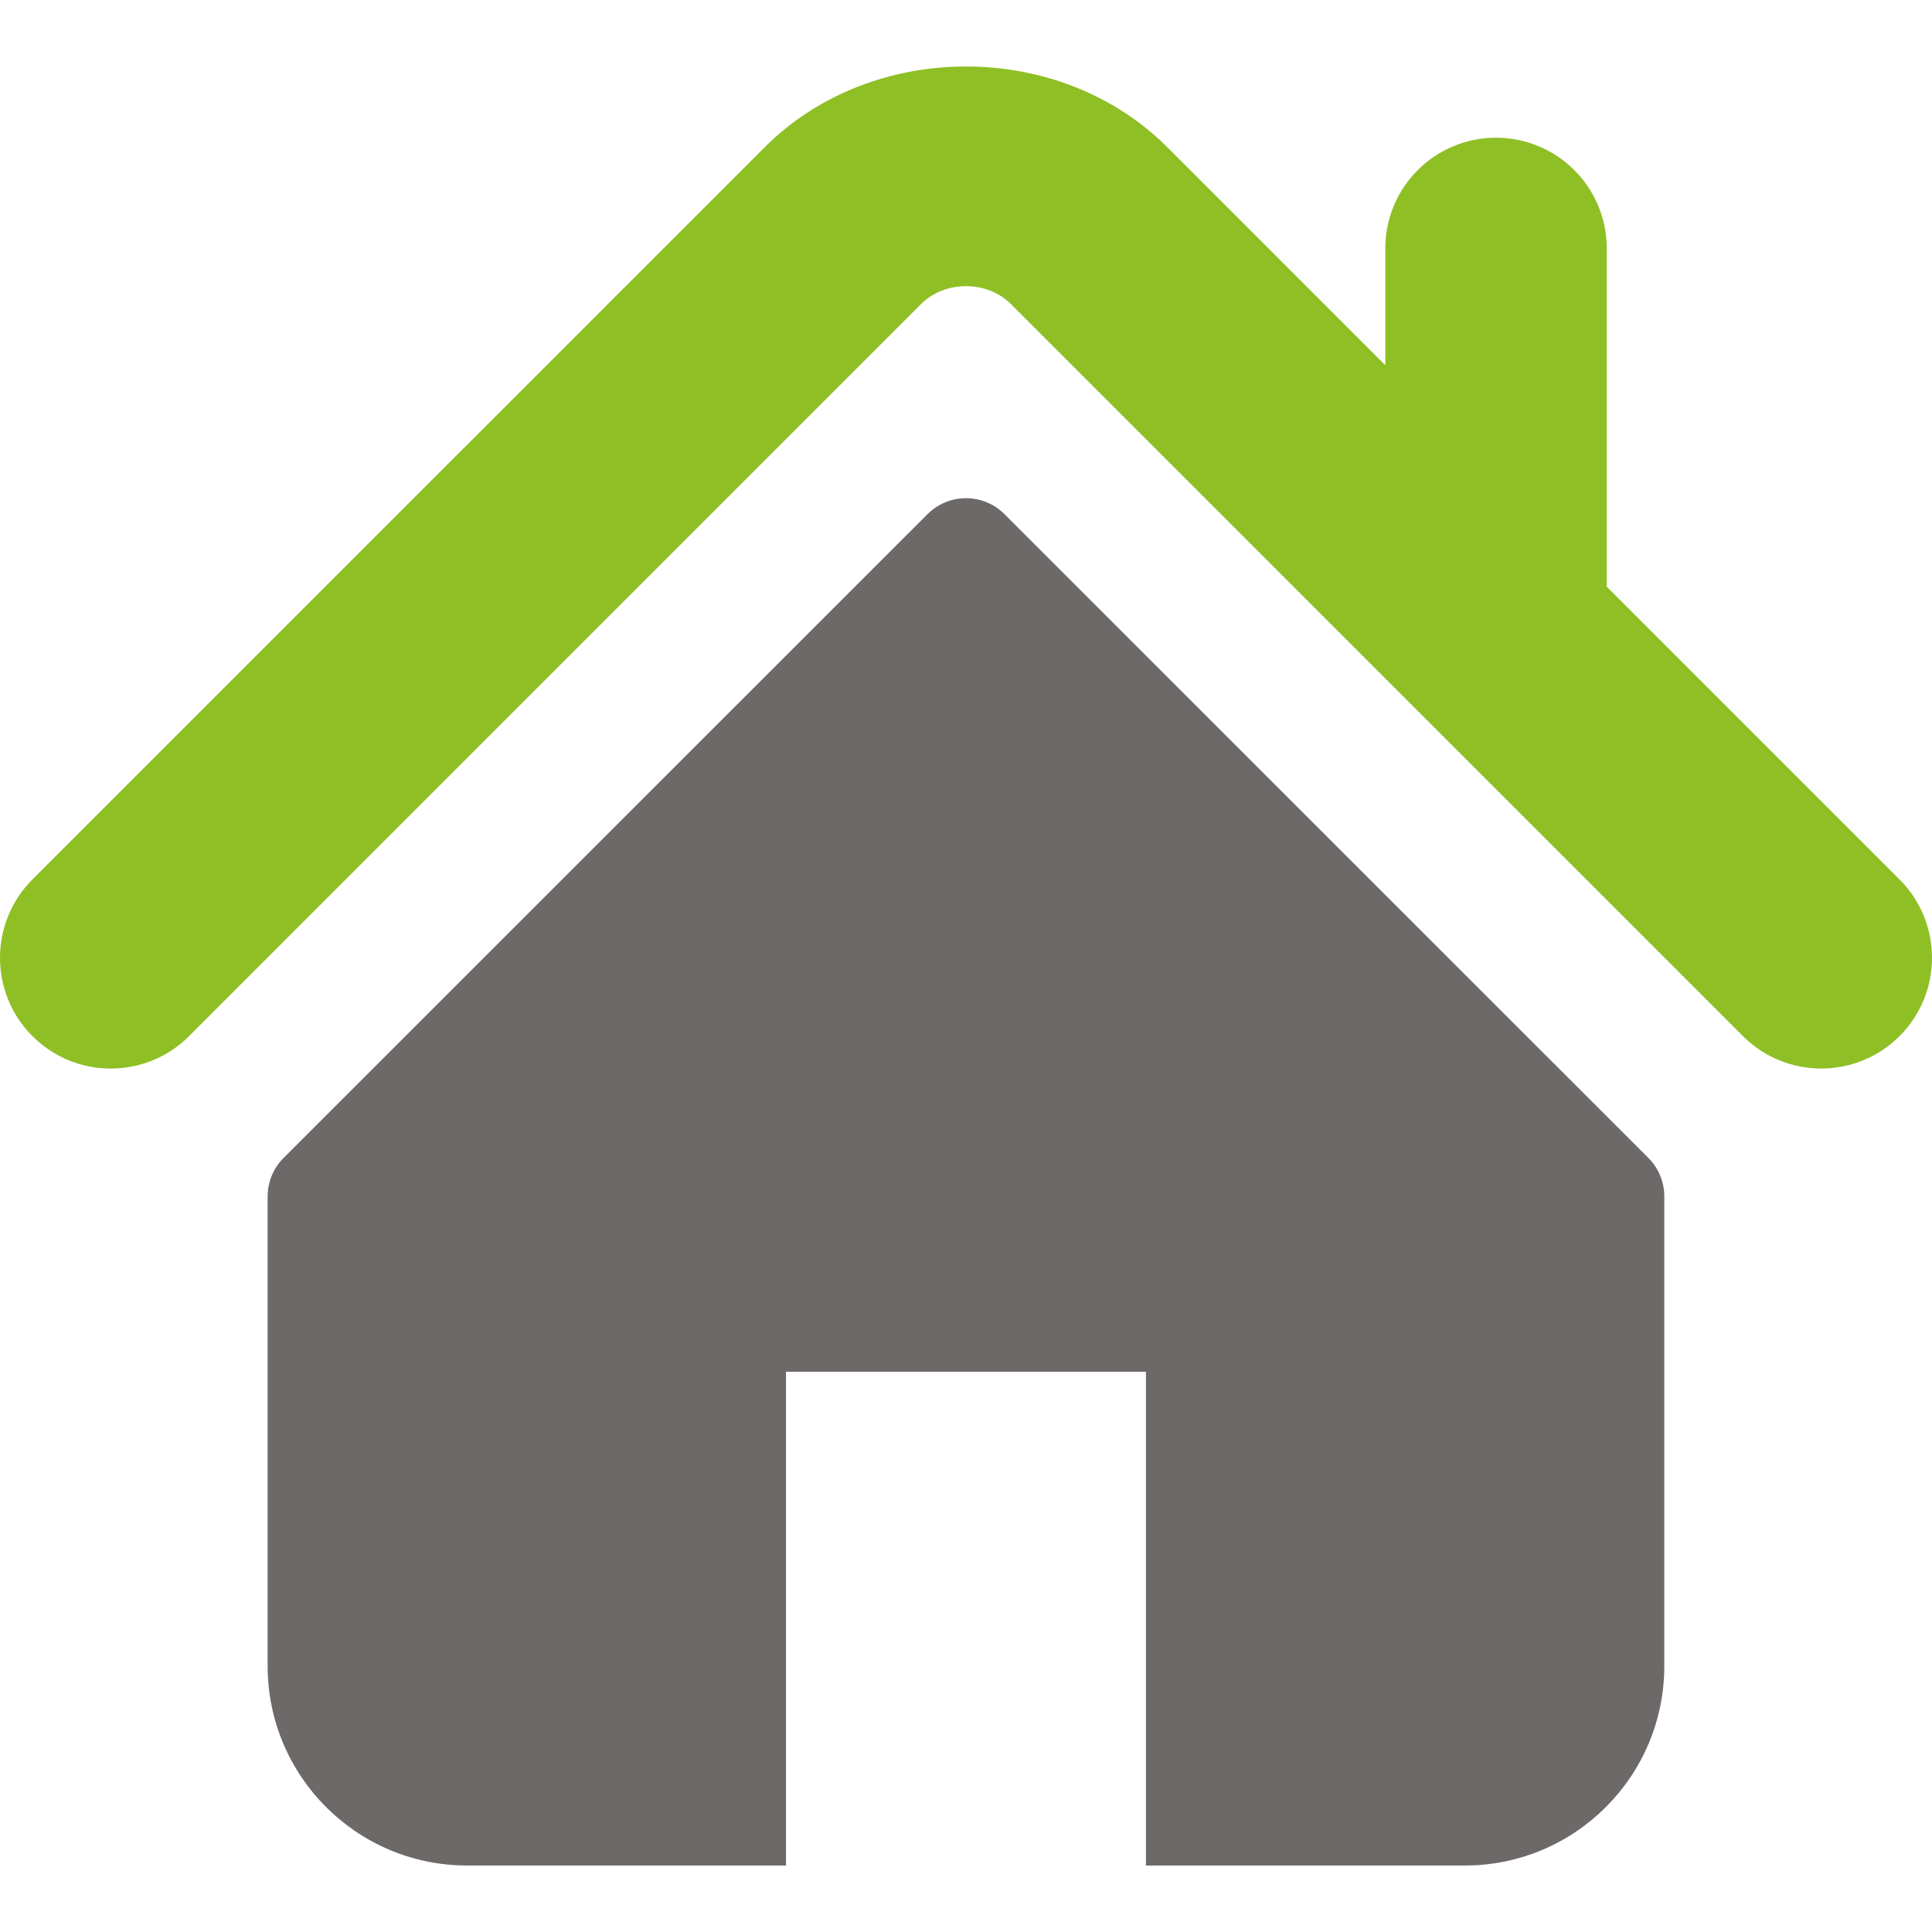
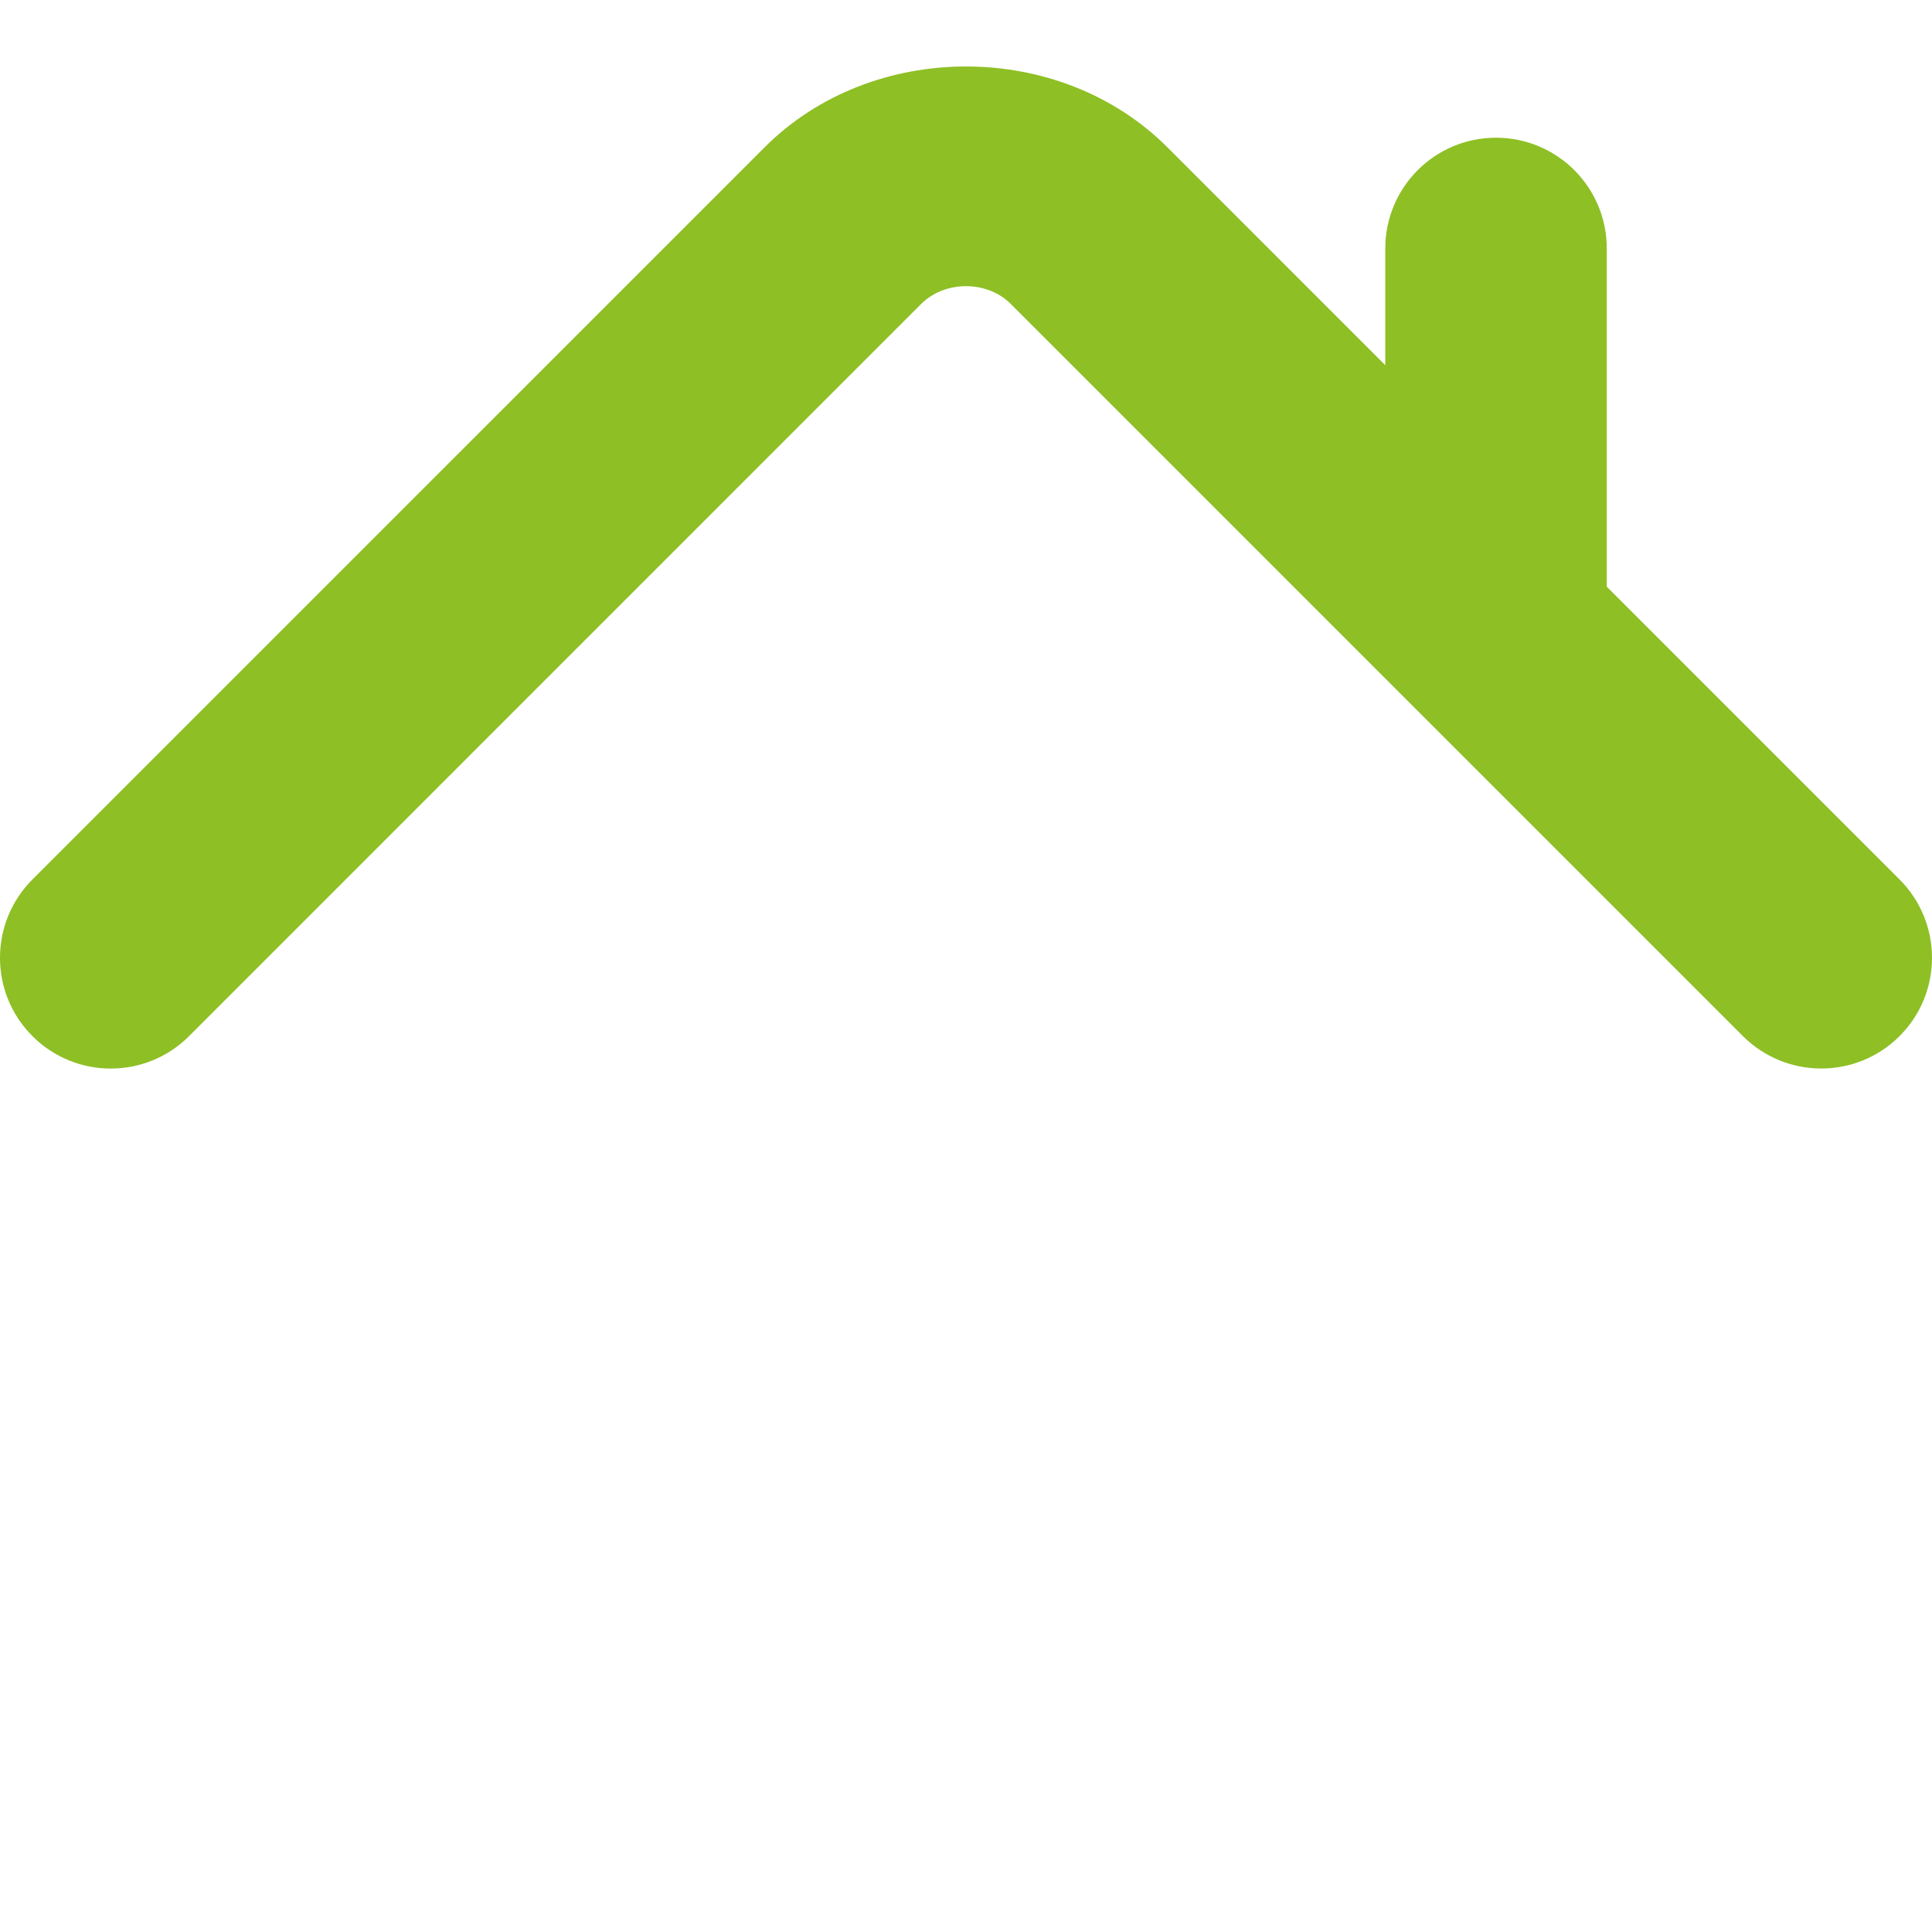
<svg xmlns="http://www.w3.org/2000/svg" version="1.1" width="100" height="100">
  <svg version="1.1" id="Capa_1" x="0" y="0" width="100" height="100" viewBox="0 0 495.398 495.398" enable-background="new 0 0 495.398 495.398" xml:space="preserve">
    <g>
      <g>
        <g>
          <path fill="#8EBF25" d="M487.083,225.514l-75.08-75.08v-86.73c0-15.682-12.708-28.391-28.413-28.391     c-15.669,0-28.377,12.709-28.377,28.391v29.941L299.31,37.74c-27.639-27.624-75.694-27.575-103.27,0.05L8.312,225.514     c-11.082,11.104-11.082,29.071,0,40.158c11.087,11.101,29.089,11.101,40.172,0l187.71-187.729     c6.115-6.083,16.893-6.083,22.976-0.018l187.742,187.747c5.567,5.551,12.825,8.312,20.081,8.312     c7.271,0,14.541-2.764,20.091-8.312C498.17,254.586,498.17,236.619,487.083,225.514z" />
-           <path fill="#6D6968" d="M257.561,131.836c-5.454-5.451-14.285-5.451-19.723,0L72.712,296.913     c-2.607,2.606-4.085,6.164-4.085,9.877v120.401c0,28.253,22.908,51.16,51.16,51.16h81.754v-126.61h92.299v126.61h81.755     c28.251,0,51.159-22.907,51.159-51.159V306.79c0-3.713-1.465-7.271-4.085-9.877L257.561,131.836z" />
        </g>
      </g>
    </g>
  </svg>
</svg>